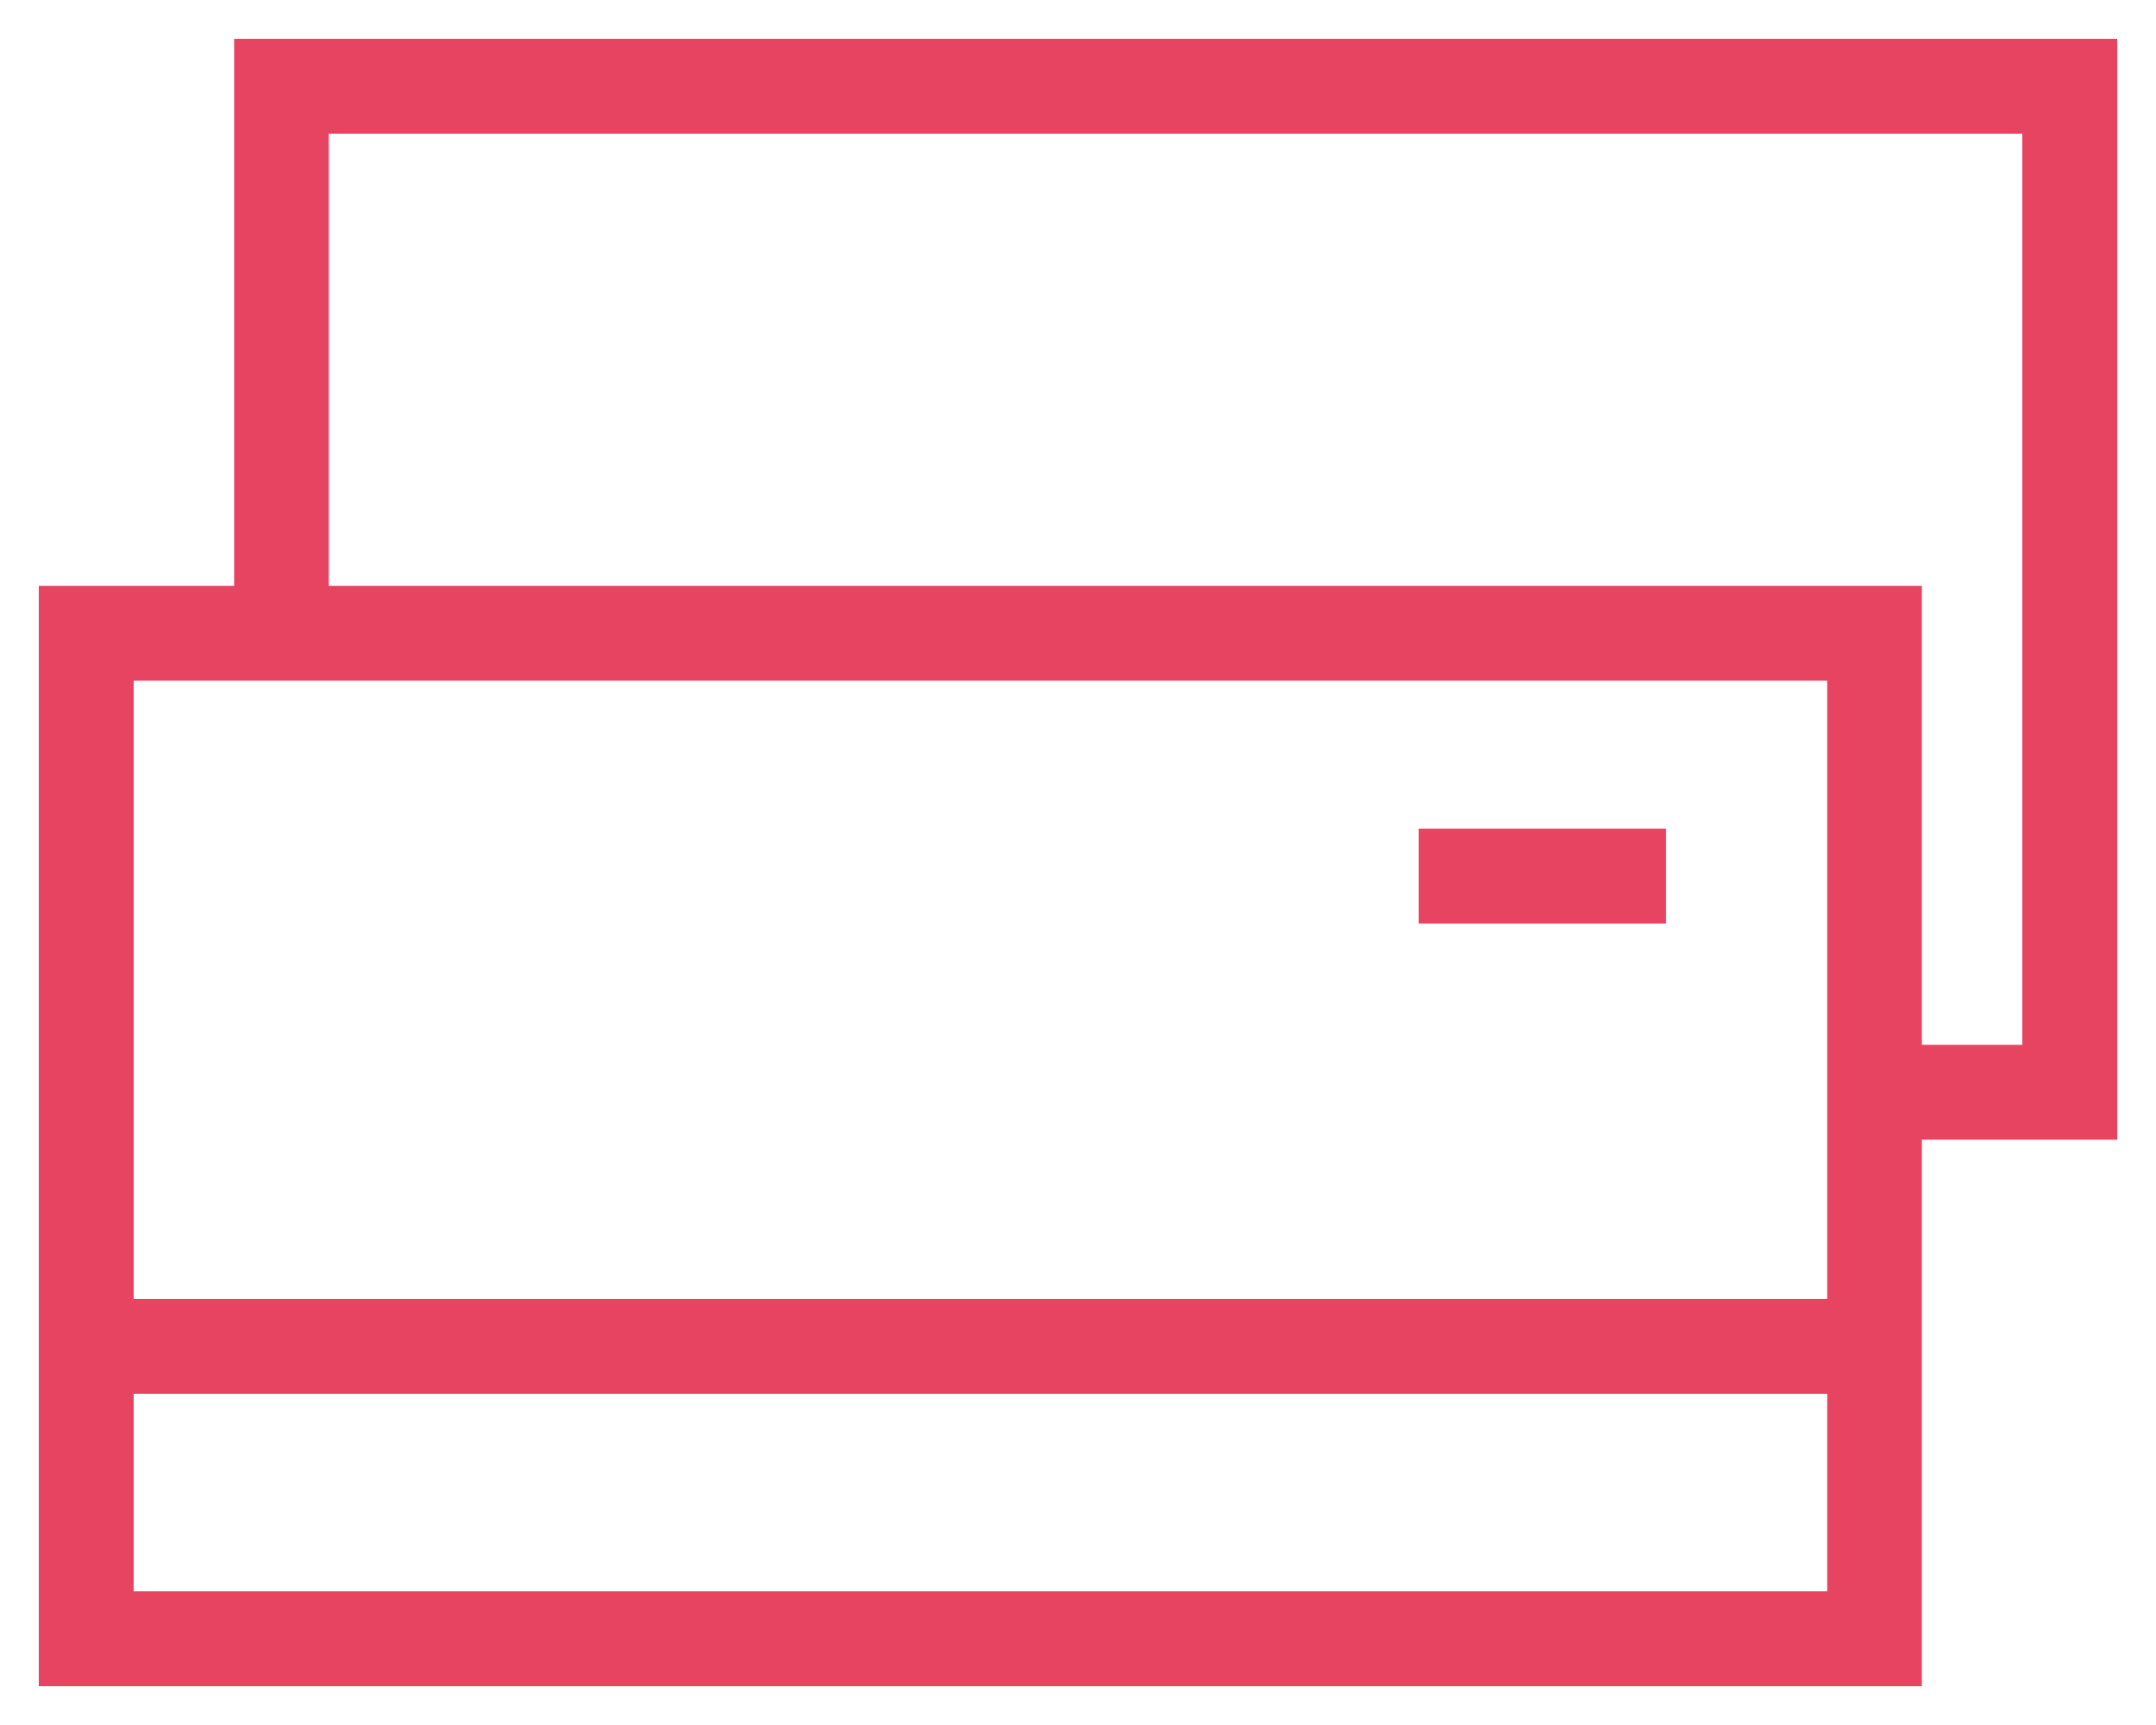
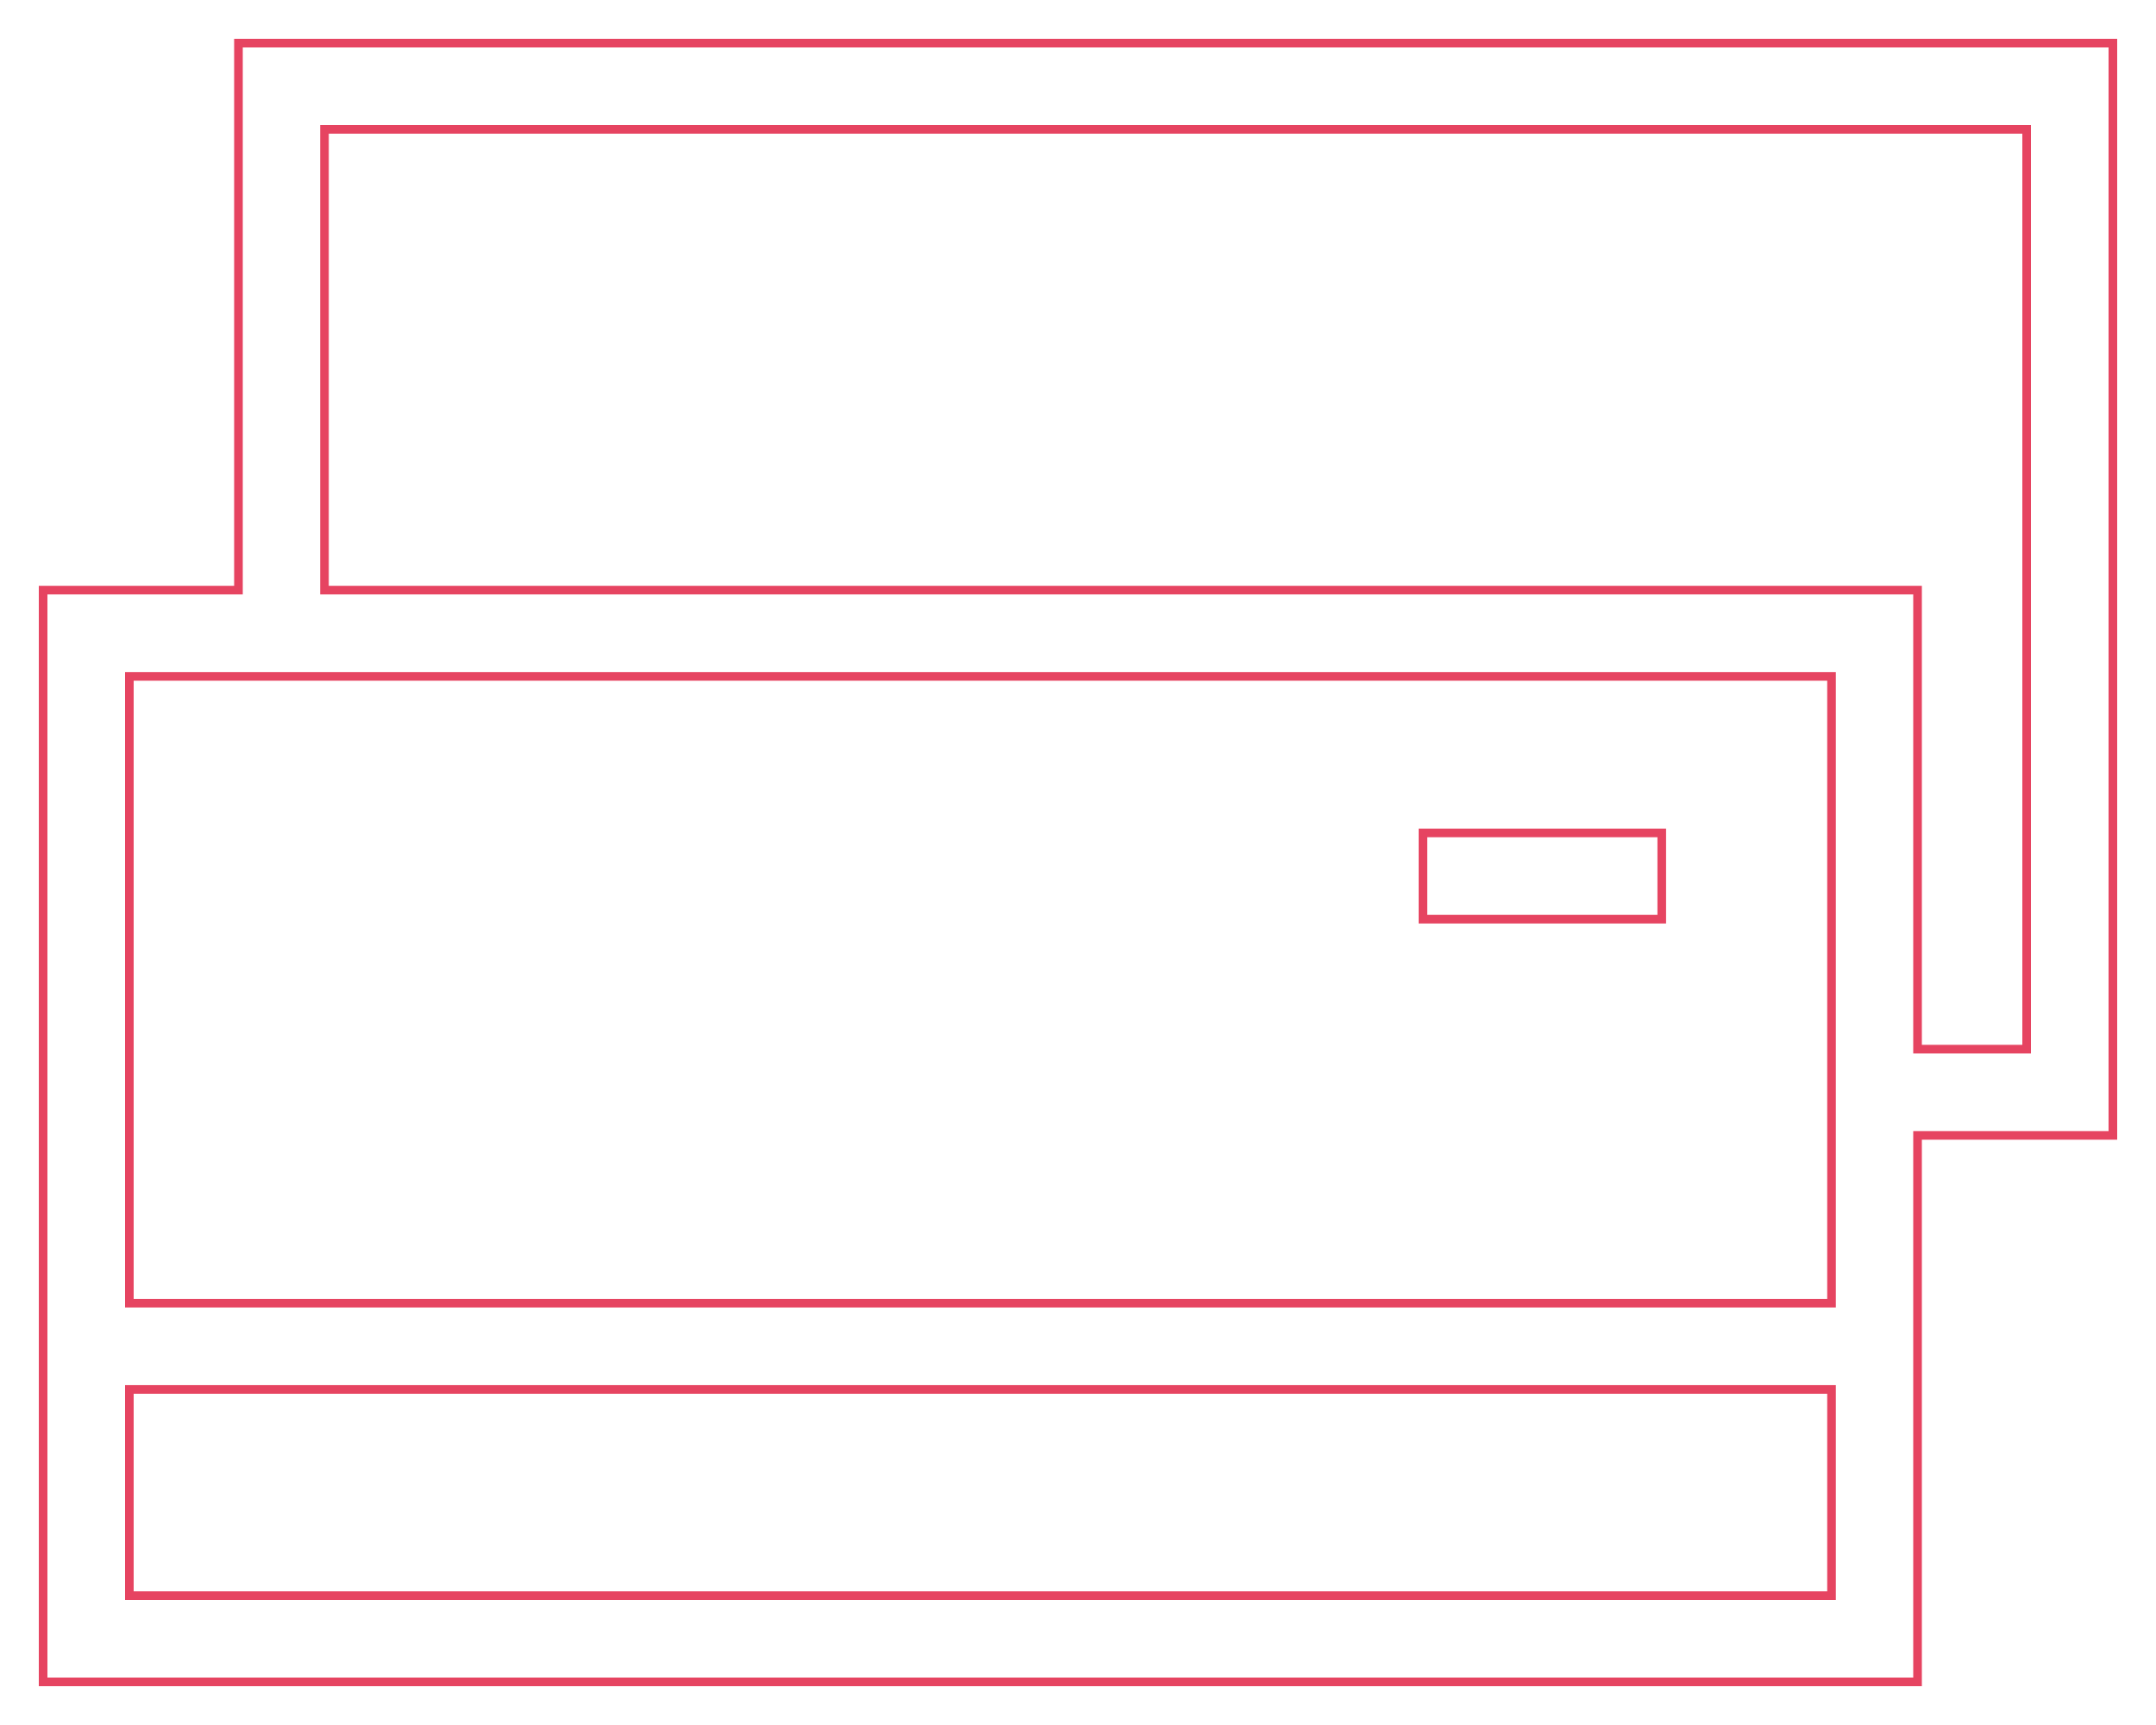
<svg xmlns="http://www.w3.org/2000/svg" width="50" height="40" viewBox="0 0 50 40">
  <g>
    <g>
      <g>
        <g>
-           <path fill="#e64461" d="M33 19.314h5.538v2H33zm14 5.014V3H7.525v10.684H44.47v10.644zM44.47 39H1V13.684h4.53V1H49v25.328h-4.53zm-1.995-23.316H3v14.535h39.475zM3 37h39.475v-4.781H3z" />
          <path fill="none" stroke="#e64461" stroke-miterlimit="20" stroke-width=".2" d="M33 19.314h5.538v2H33zm14 5.014V3H7.525v10.684H44.47v10.644zM44.47 39H1V13.684h4.53V1H49v25.328h-4.53zm-1.995-23.316H3v14.535h39.475zM3 37h39.475v-4.781H3z" />
        </g>
      </g>
    </g>
  </g>
</svg>